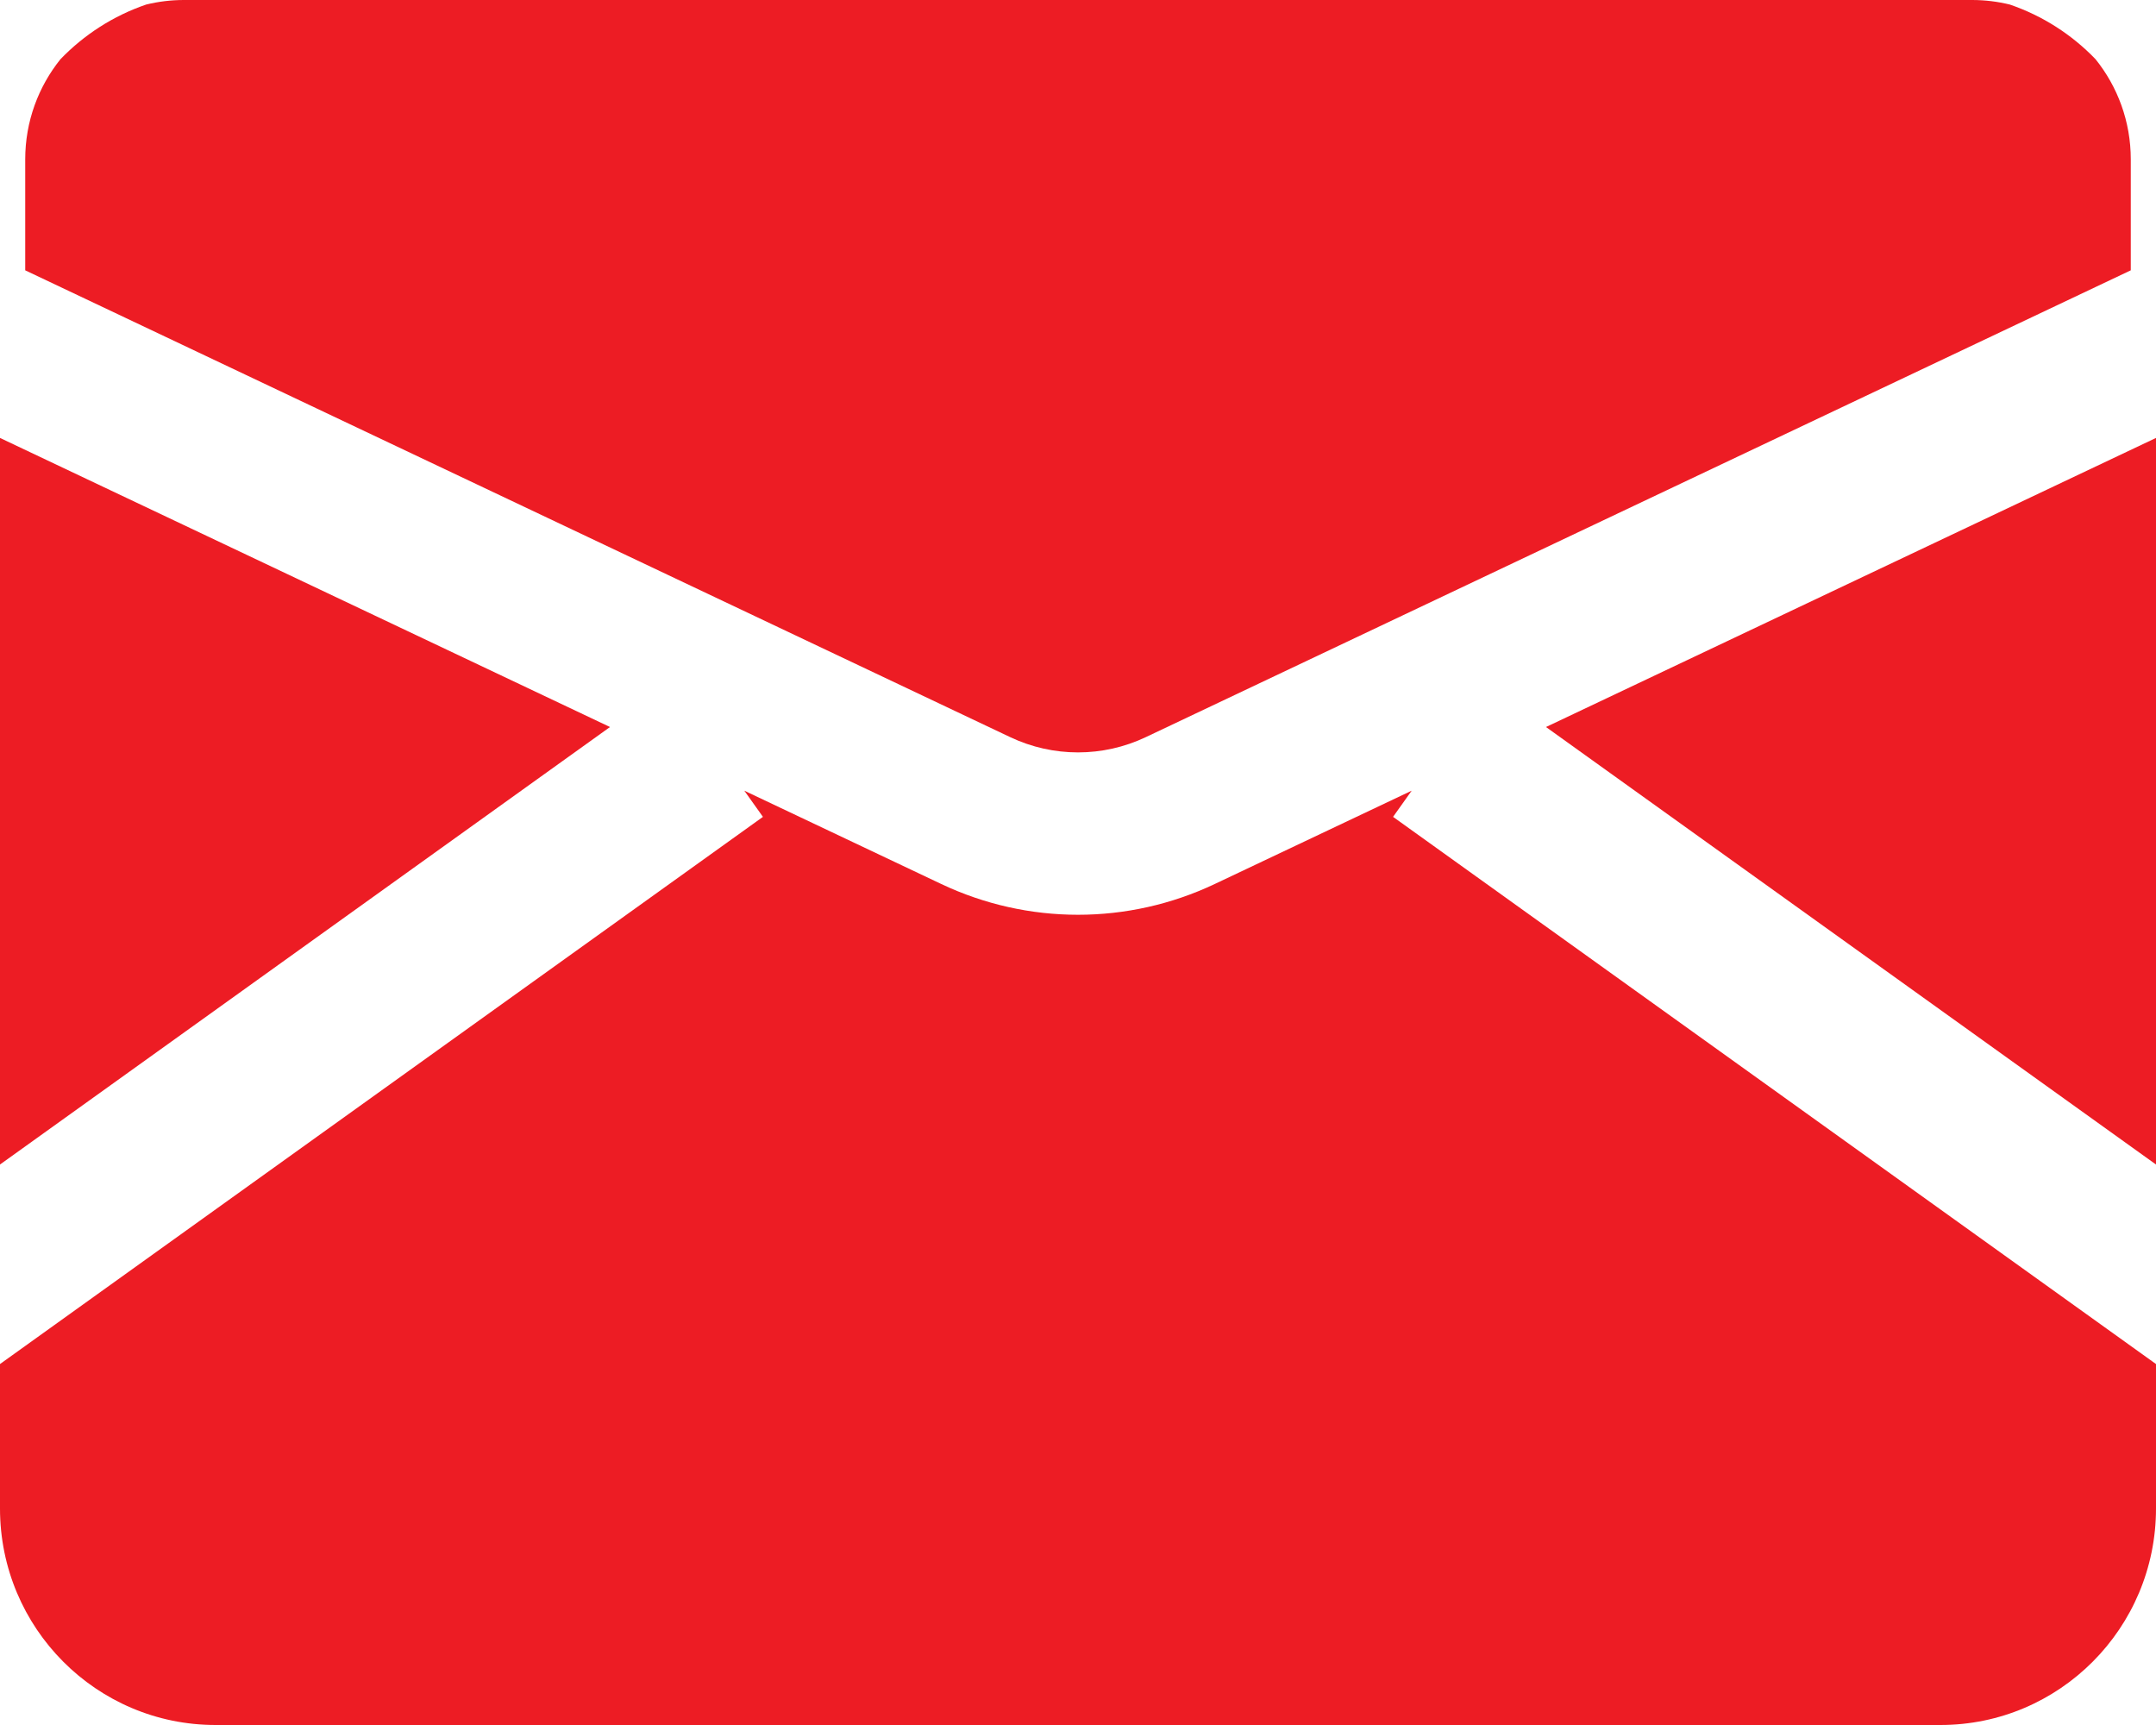
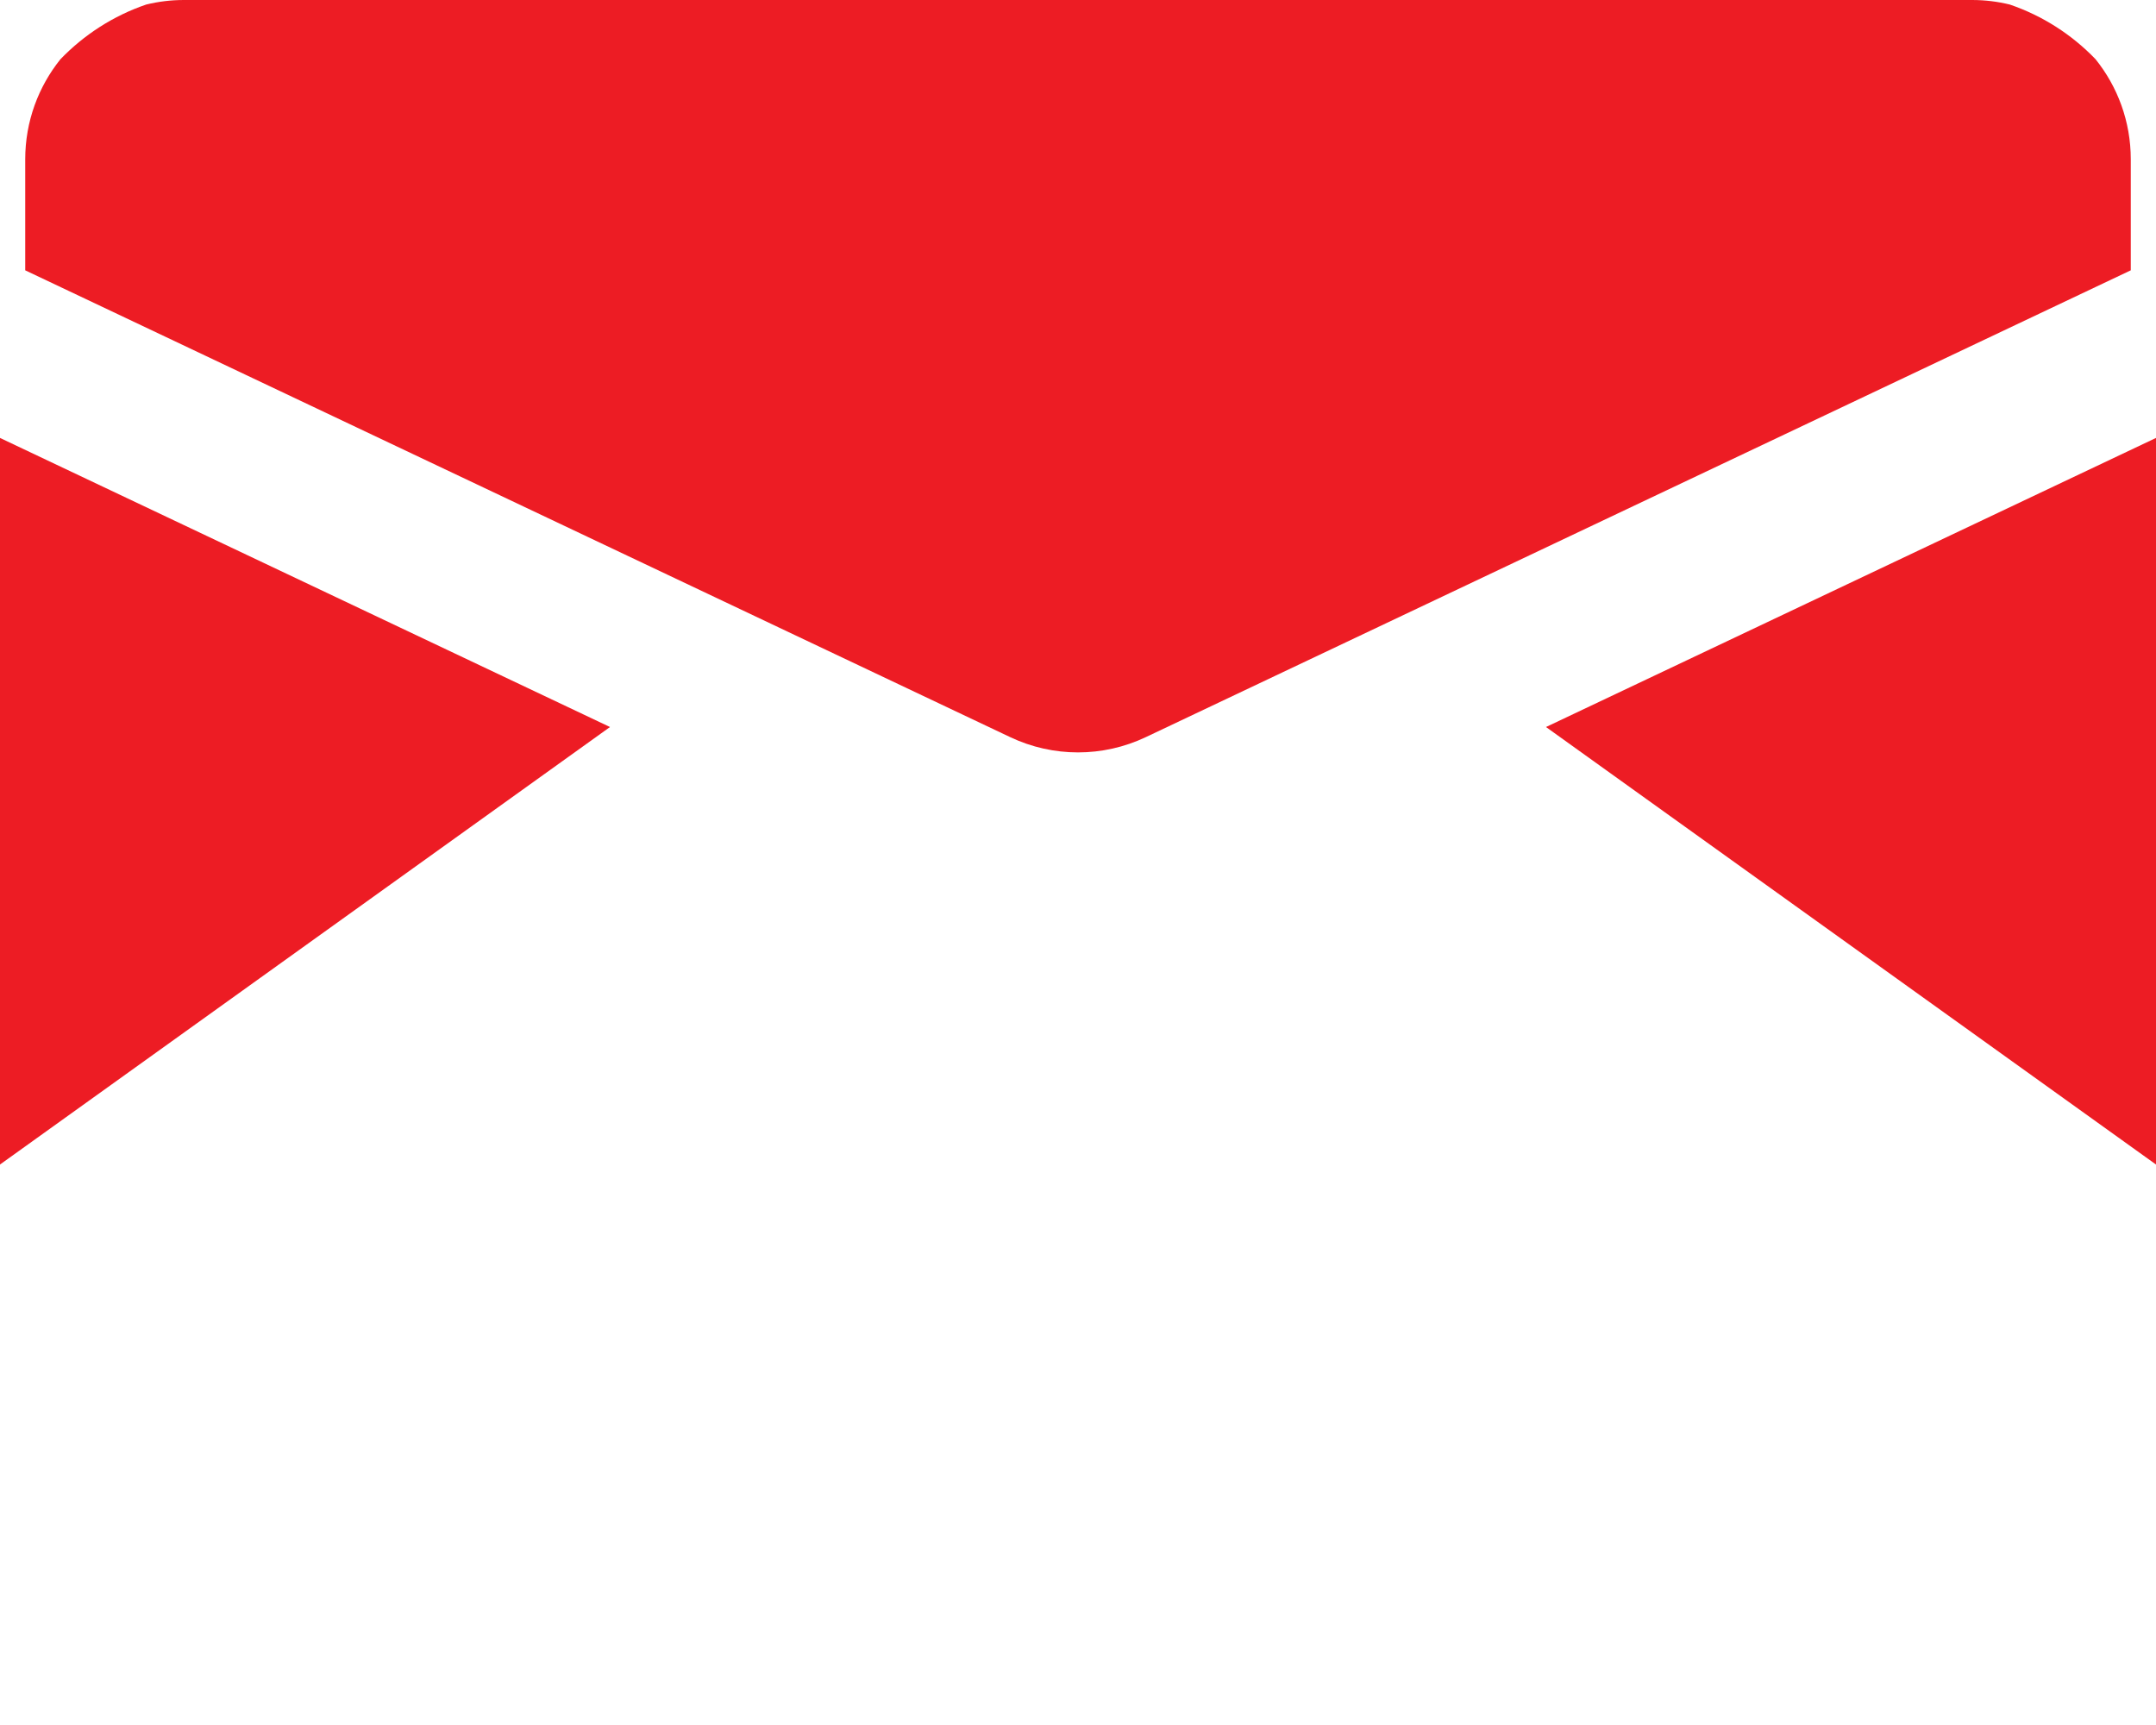
<svg xmlns="http://www.w3.org/2000/svg" width="30" height="24" viewBox="0 0 30 24" fill="none">
  <path d="M0 6.093V16.202L8.488 10.115L0 6.093Z" fill="#ED1C24" />
-   <path d="M0 20.988V18.978L10.616 11.365L10.357 11.001L13.097 12.299C14.302 12.87 15.698 12.87 16.903 12.299L19.643 11.001L19.384 11.365L30 18.978V20.988C30 22.651 28.657 24 27 24H3C1.343 24 0 22.651 0 20.988Z" fill="#ED1C24" />
  <path d="M30 16.202V6.093L21.512 10.115L30 16.202Z" fill="#ED1C24" />
  <path d="M27.965 0.063C28.423 0.219 28.831 0.483 29.159 0.824C29.465 1.205 29.649 1.689 29.649 2.217V3.761L15.943 10.256C15.346 10.539 14.654 10.539 14.057 10.256L0.351 3.761V2.217C0.351 1.689 0.535 1.205 0.841 0.824C1.17 0.483 1.577 0.219 2.035 0.063C2.203 0.022 2.379 0 2.559 0H27.441C27.621 0 27.797 0.022 27.965 0.063Z" fill="#ED1C24" />
</svg>